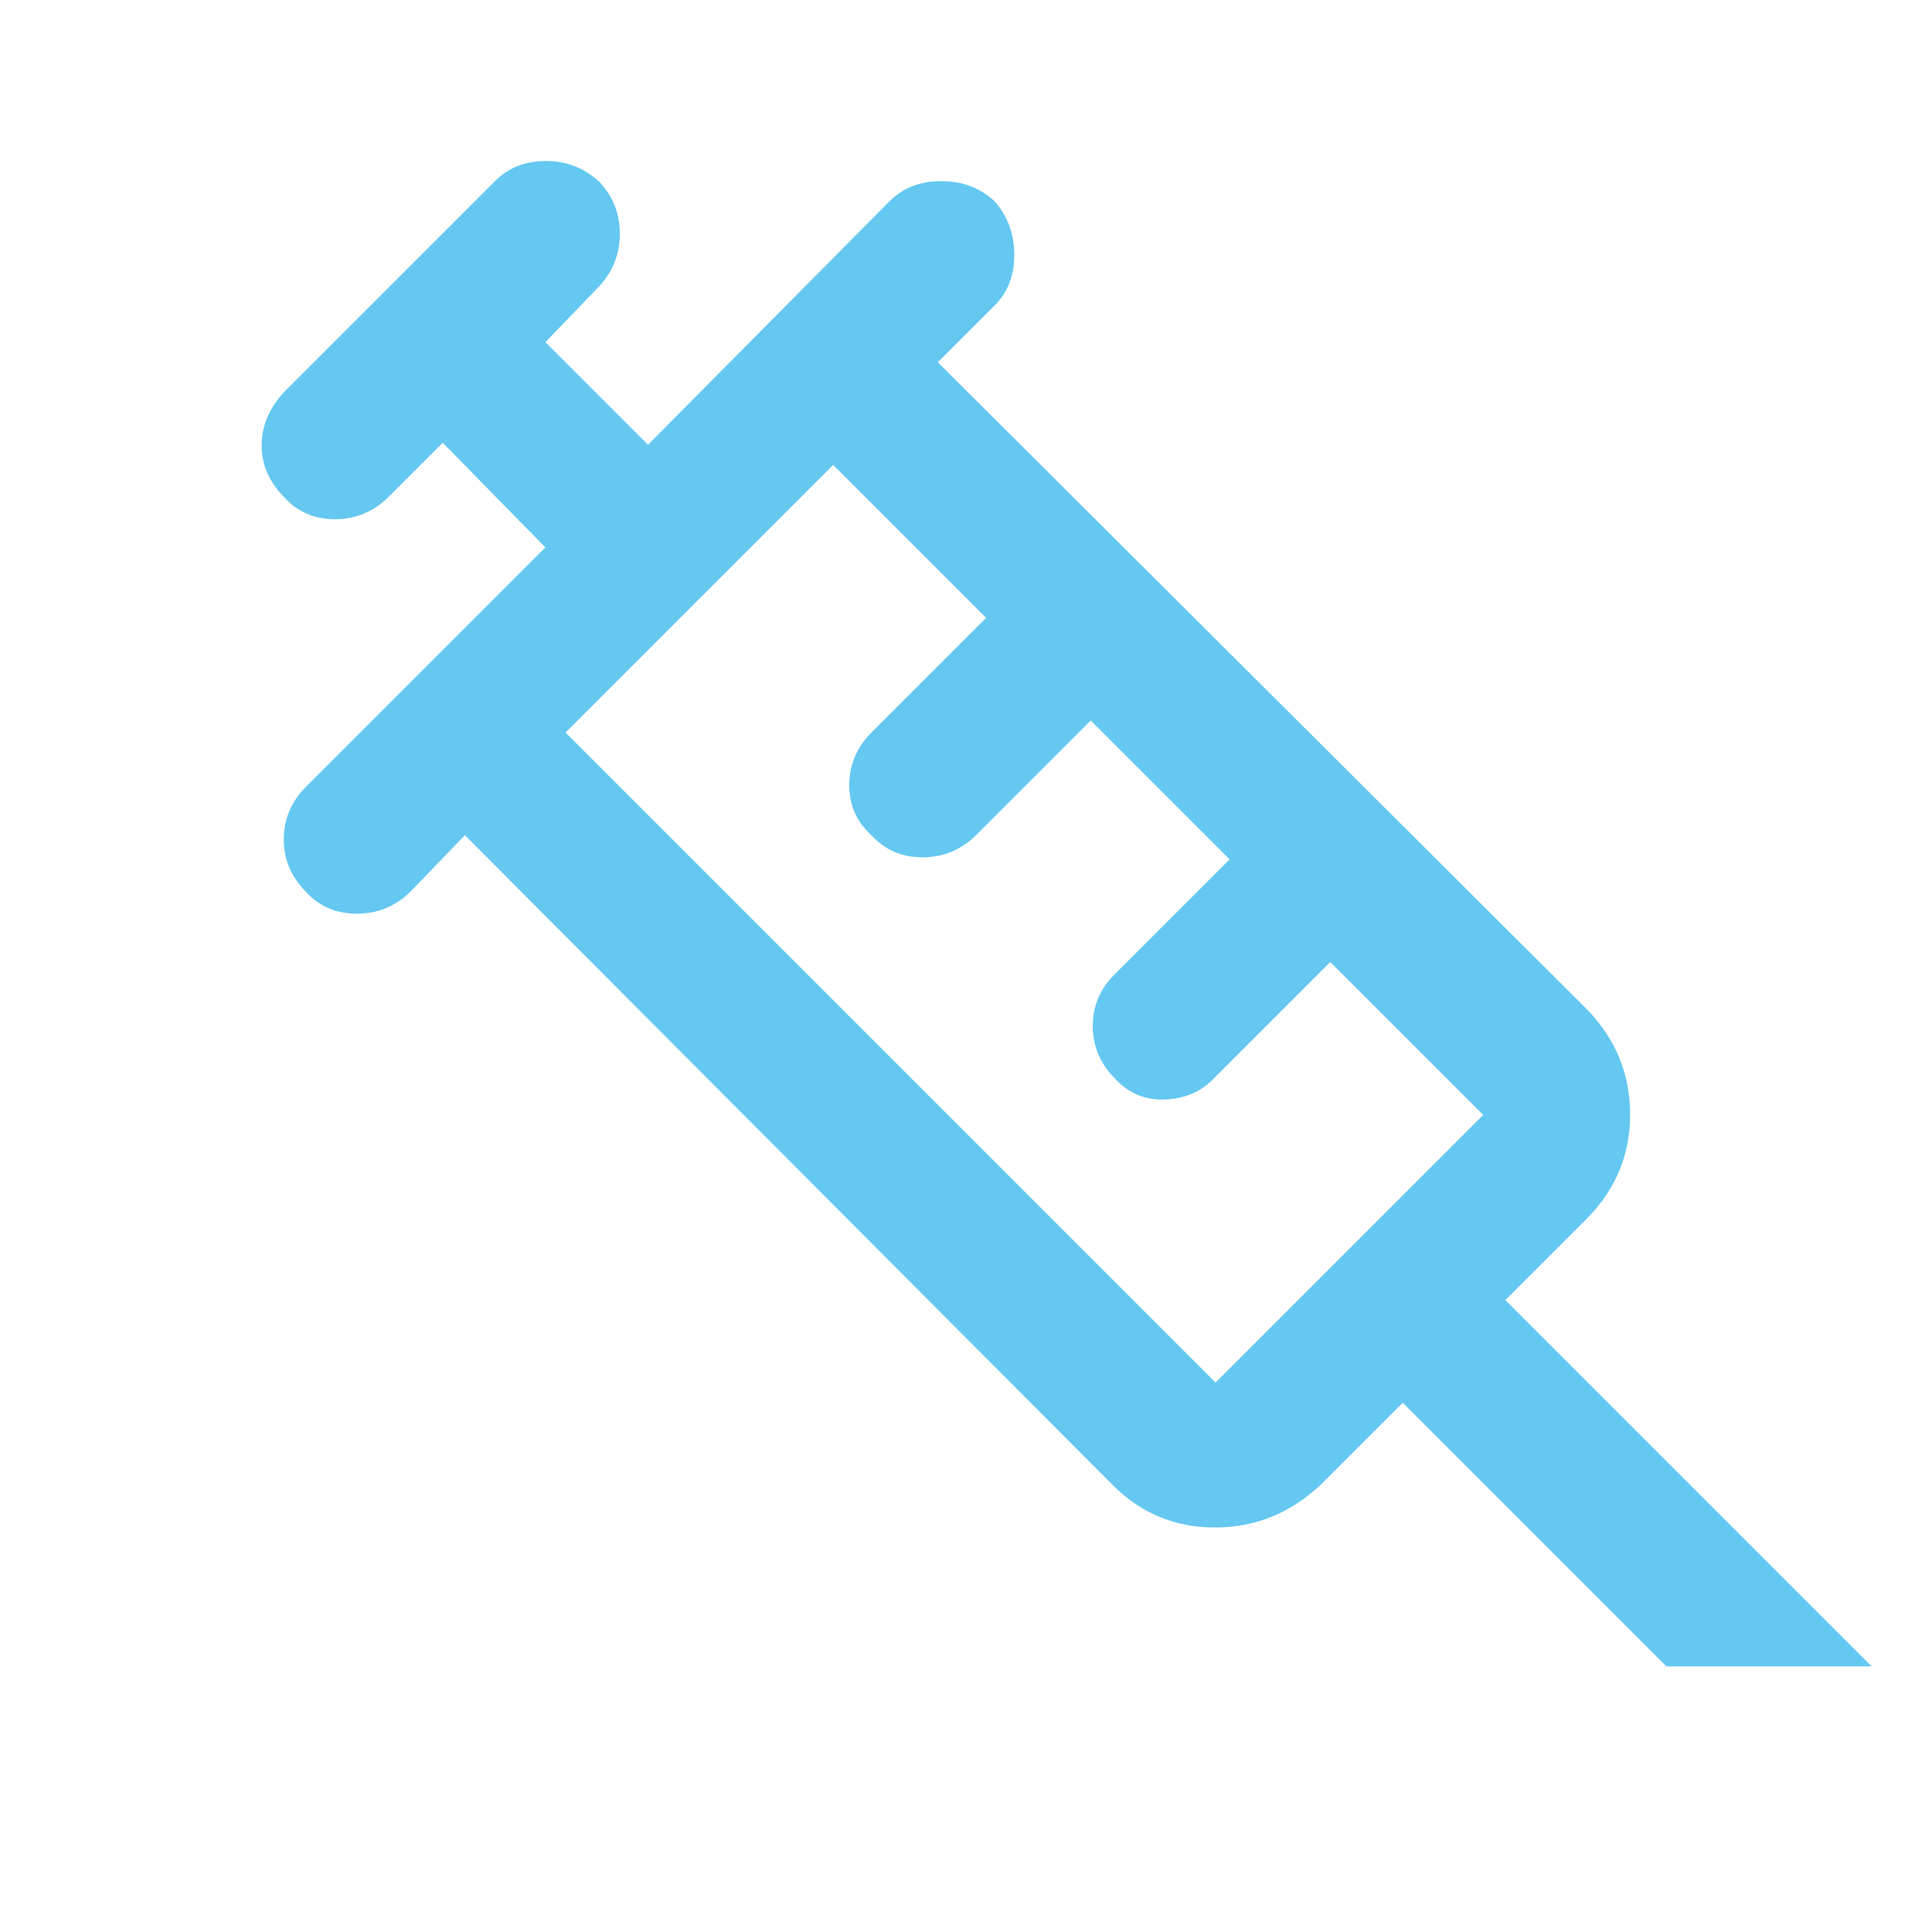
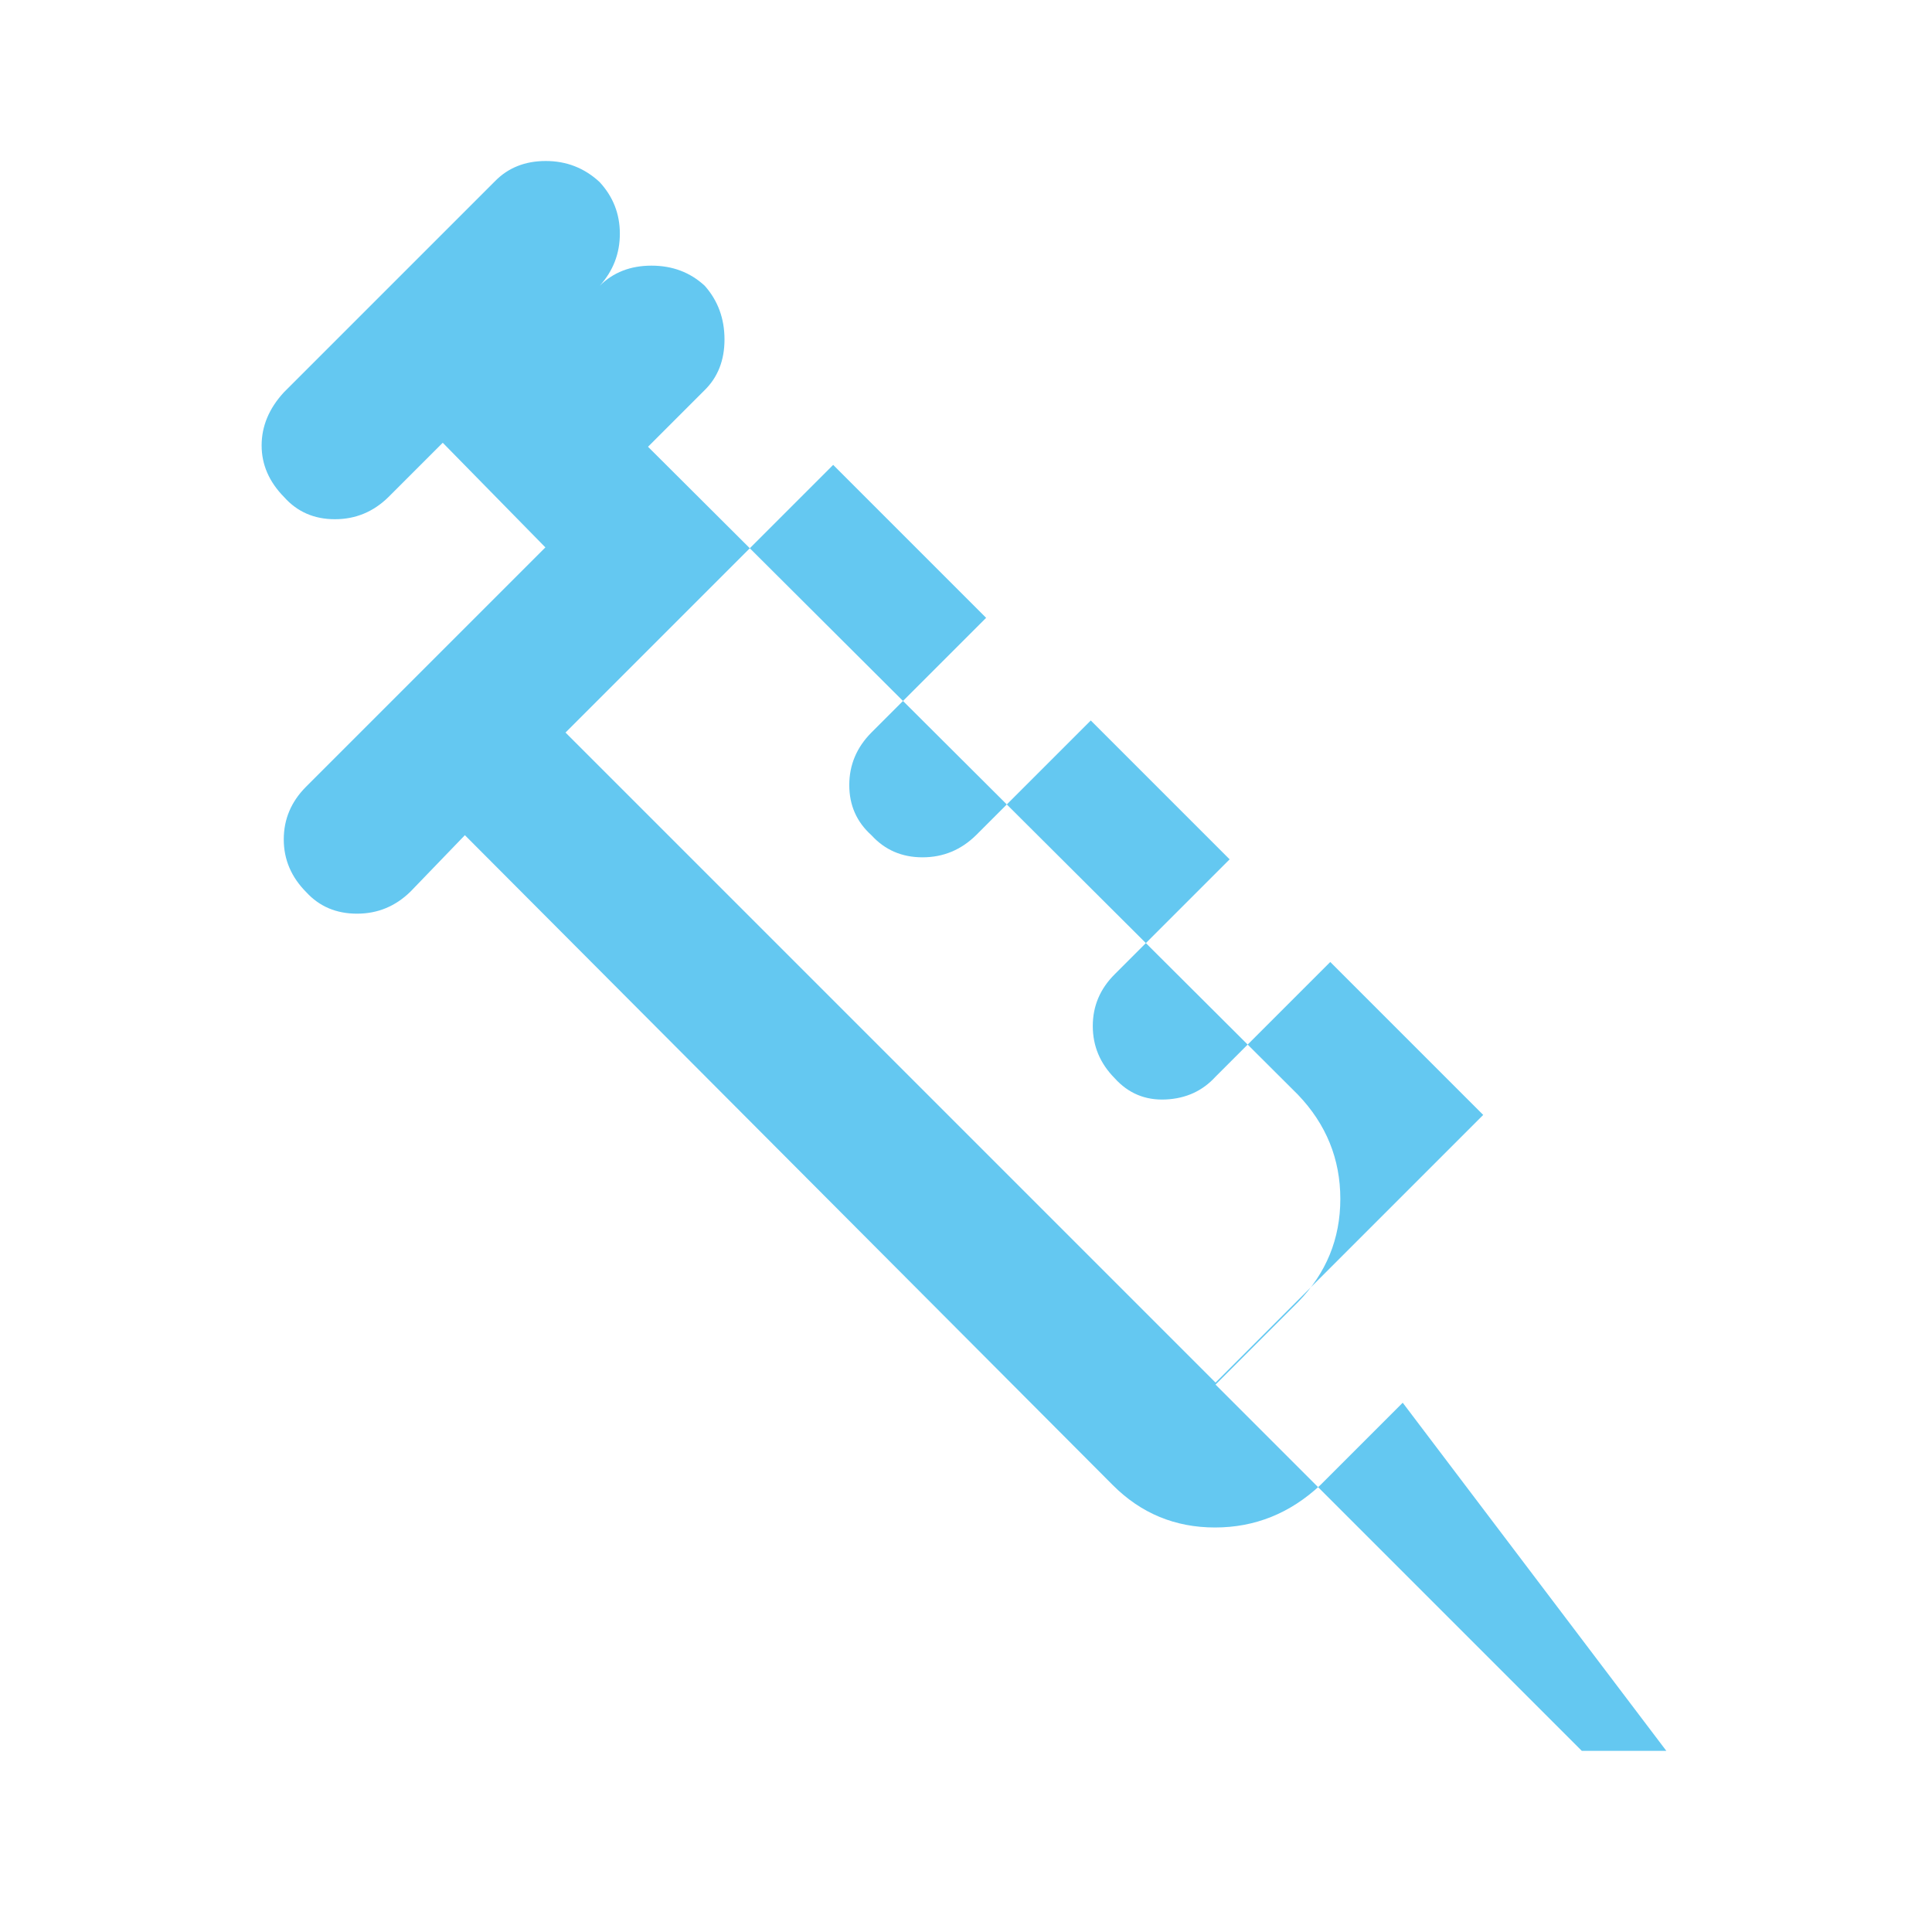
<svg xmlns="http://www.w3.org/2000/svg" height="48px" viewBox="0 -960 960 960" width="48px" fill="#64c8f1">
-   <path d="M152.22-516.64Q141-527.89 141-542.91T152-569l119-119-51-52-27 27q-11.2 11-26.6 11-15.4 0-25.18-10.95Q130-724.32 130-738.66 130-753 141-765l105-105q9.8-10 25.2-10 15.4 0 26.67 10.39Q308-858.71 308-843.89q0 14.82-10 25.89l-27 28 51 51 120-121q10.07-10 25.72-10 15.65 0 26.46 10 9.82 11.07 9.82 26.67 0 15.6-10 25.33l-28 28 323 322q21 22 21 51.73 0 29.73-21 51.27l-41 41 182 182H828L697-263l-41 41q-22.54 21-52.27 21Q574-201 553-222L231-545l-27 28q-11.2 11-26.6 11-15.4 0-25.18-10.64ZM281-596l323 323 133-133-76-76-57 57q-9.73 10.67-24.87 11.33-15.13.67-25.26-10.58-10.87-11-10.87-25.94 0-14.94 11-25.81l57-57-69-69-57 57q-11.2 11-26.6 11-15.4 0-25.4-11-11-9.87-11-24.9t11-26.1l57-57-76-76-133 133Zm-7-7 133-133-133 133Z" />
+   <path d="M152.22-516.64Q141-527.89 141-542.91T152-569l119-119-51-52-27 27q-11.2 11-26.6 11-15.4 0-25.18-10.95Q130-724.32 130-738.66 130-753 141-765l105-105q9.8-10 25.2-10 15.4 0 26.67 10.39Q308-858.71 308-843.89q0 14.82-10 25.89q10.07-10 25.72-10 15.65 0 26.46 10 9.82 11.07 9.82 26.67 0 15.6-10 25.33l-28 28 323 322q21 22 21 51.73 0 29.73-21 51.27l-41 41 182 182H828L697-263l-41 41q-22.54 21-52.27 21Q574-201 553-222L231-545l-27 28q-11.2 11-26.6 11-15.4 0-25.18-10.64ZM281-596l323 323 133-133-76-76-57 57q-9.73 10.67-24.87 11.33-15.13.67-25.26-10.58-10.87-11-10.87-25.94 0-14.94 11-25.81l57-57-69-69-57 57q-11.2 11-26.6 11-15.4 0-25.4-11-11-9.87-11-24.9t11-26.1l57-57-76-76-133 133Zm-7-7 133-133-133 133Z" />
</svg>